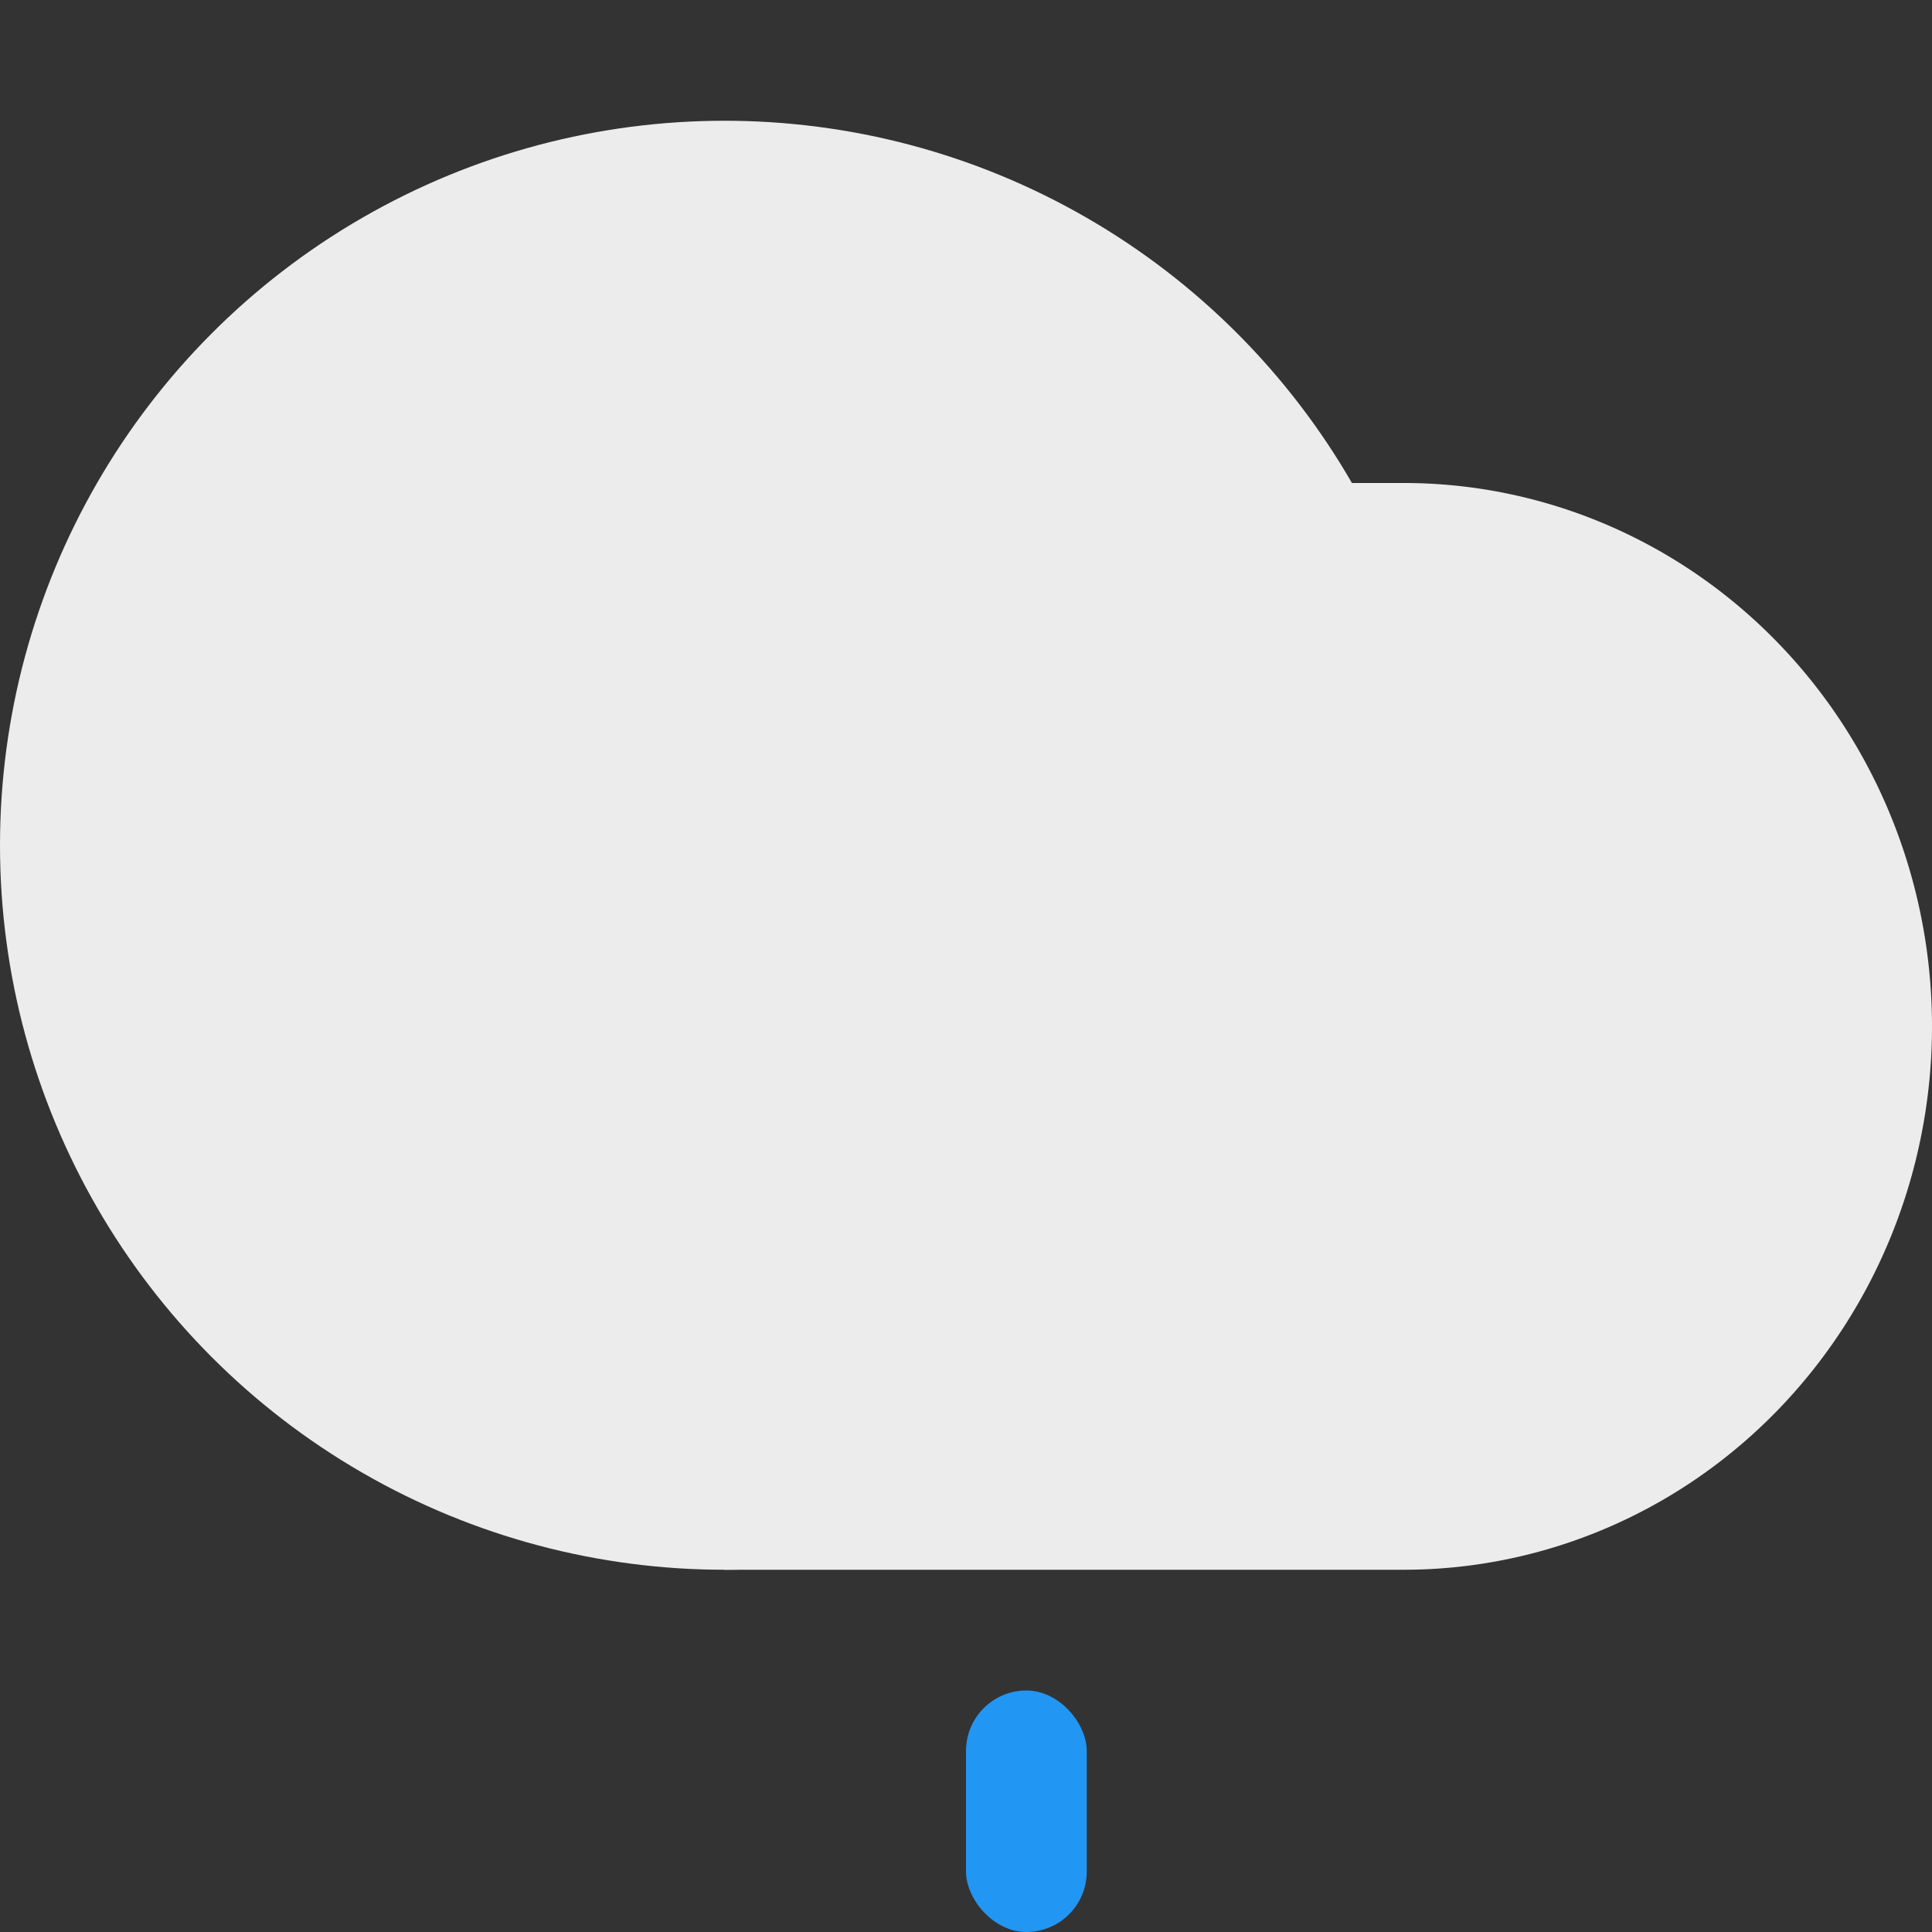
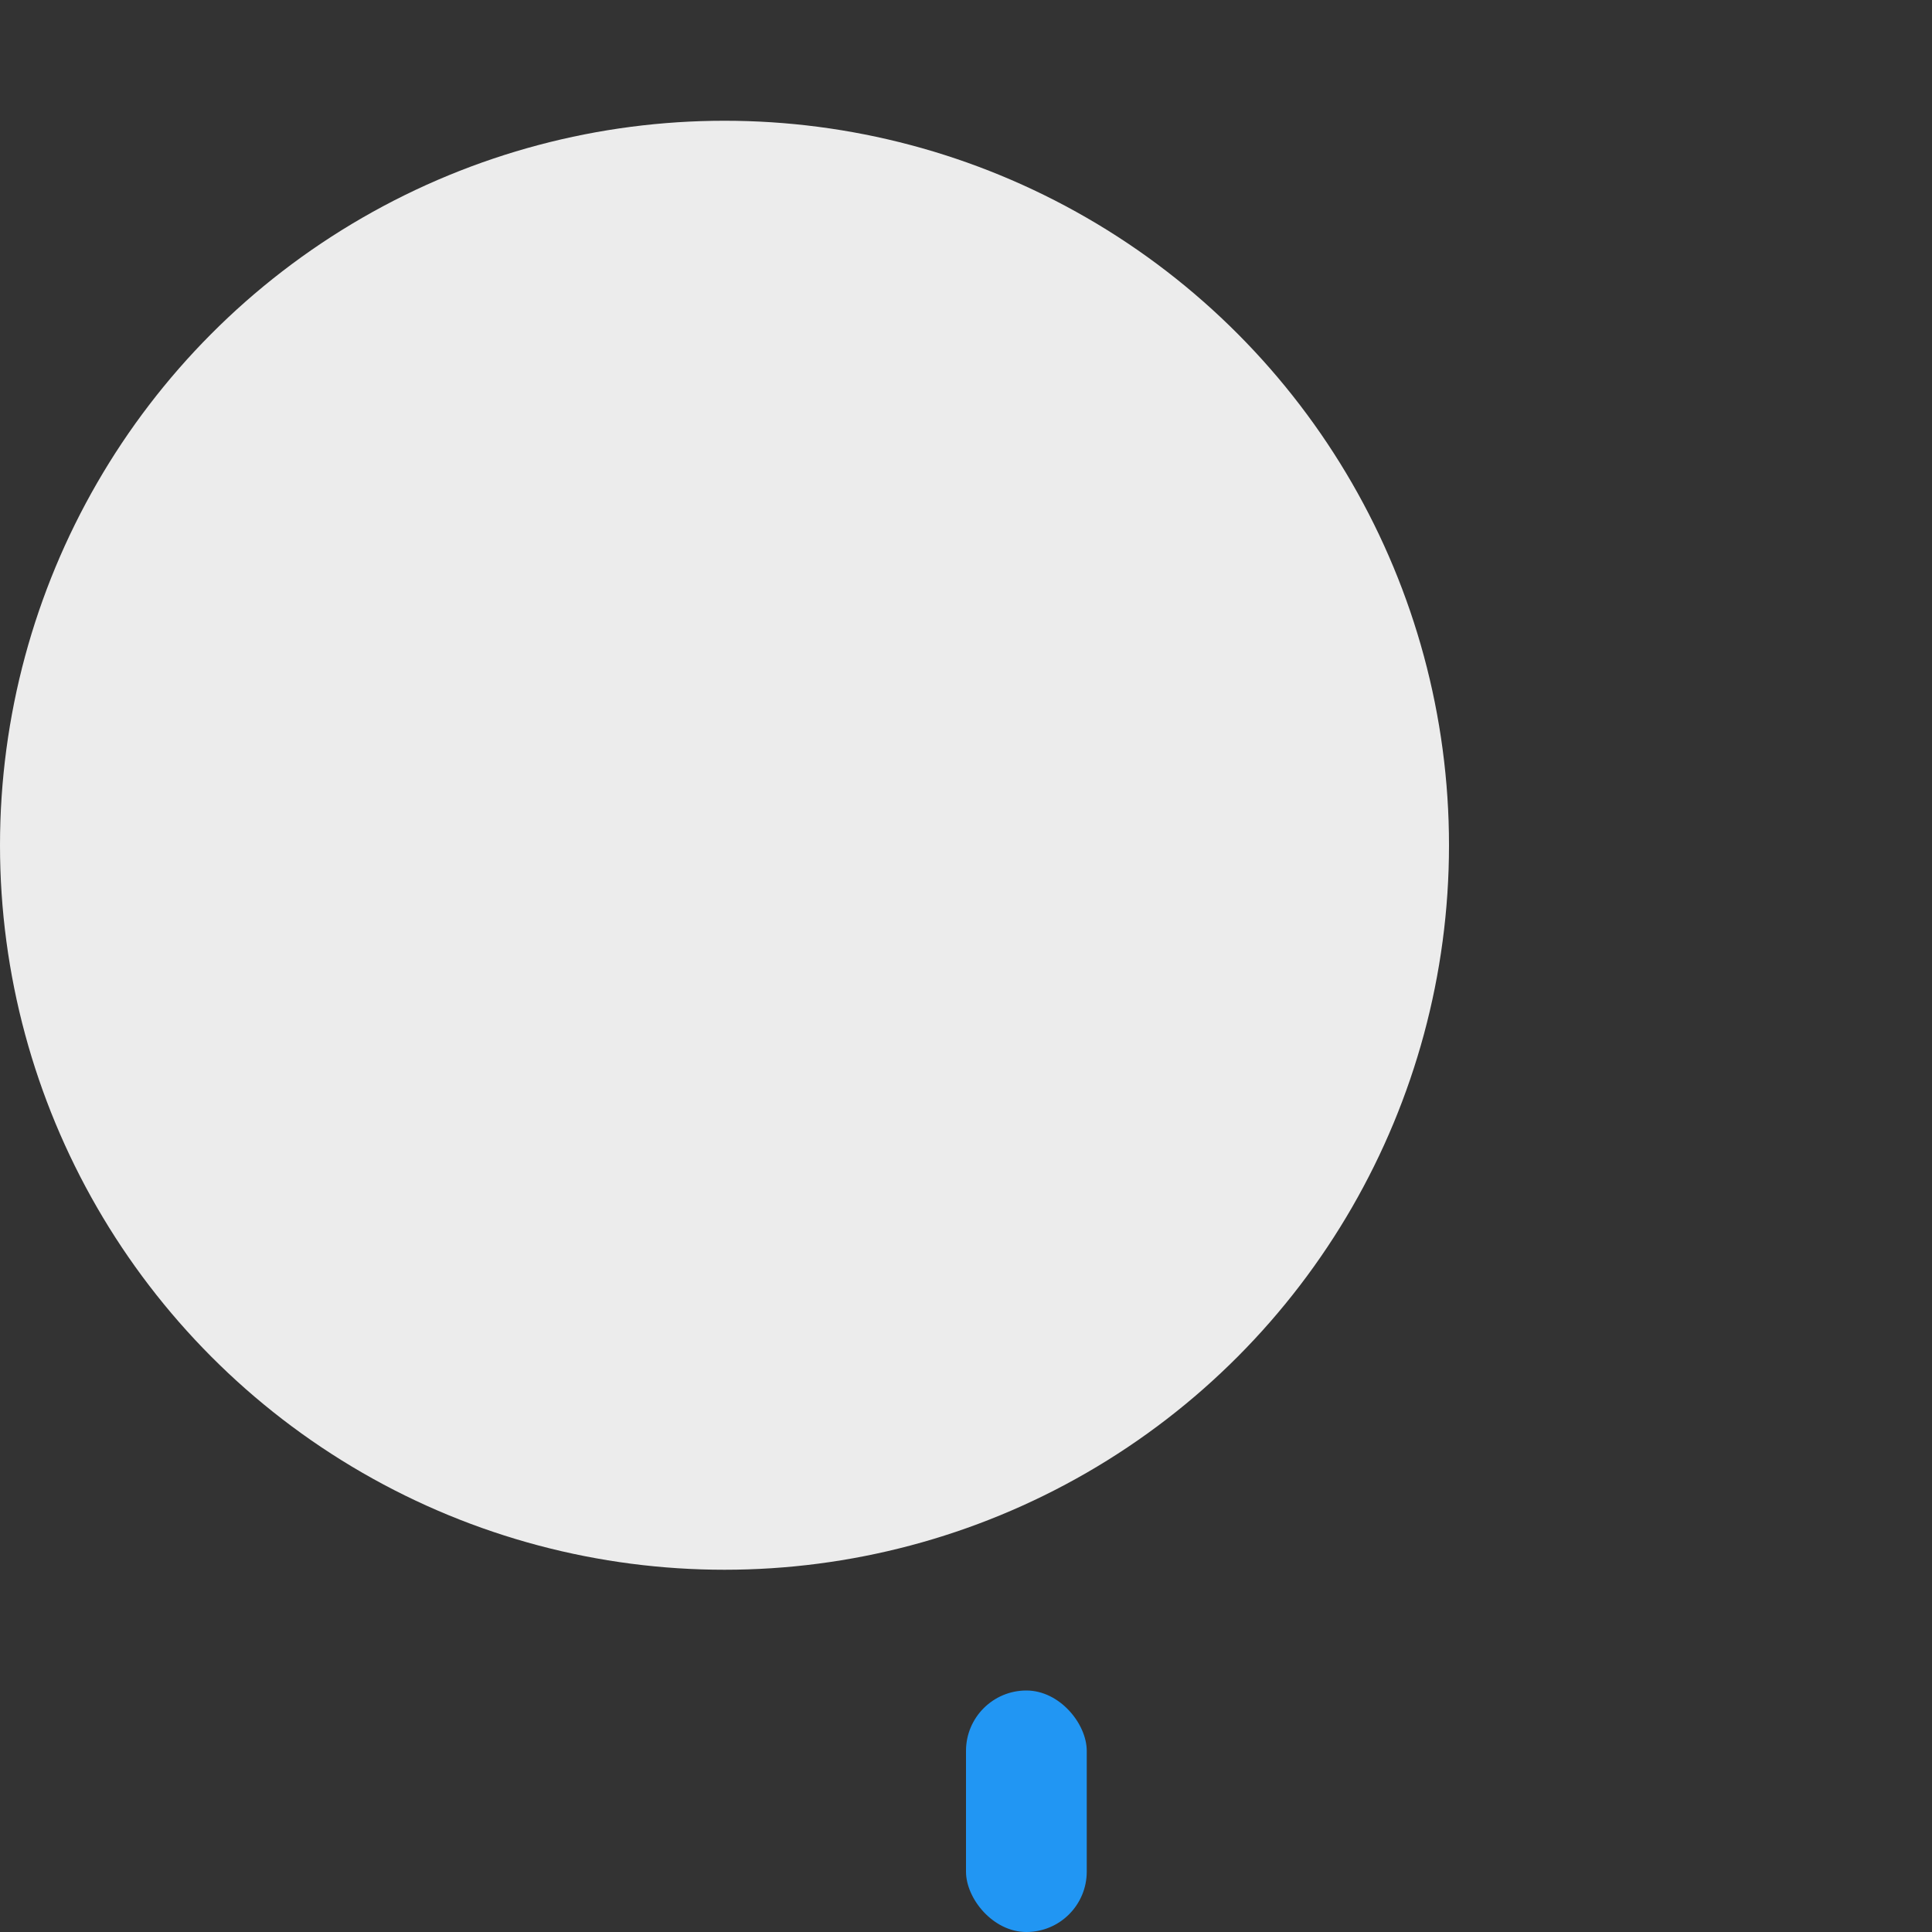
<svg xmlns="http://www.w3.org/2000/svg" width="16" height="16" version="1.1">
  <rect width="100%" height="100%" fill="#333333" stroke="none" />
-   <path d="m6 4v9h5.625a4.375 4.5 0 0 0 4.375-4.5 4.375 4.5 0 0 0-4.375-4.5z" fill="#ececec" stroke-width=".634" />
  <circle cx="6" cy="7" r="6" fill="#ececec" stroke-width=".6" />
  <rect x="8" y="14" width="1" height="2" ry=".5" fill="#2196f3" stroke-width=".5" />
</svg>